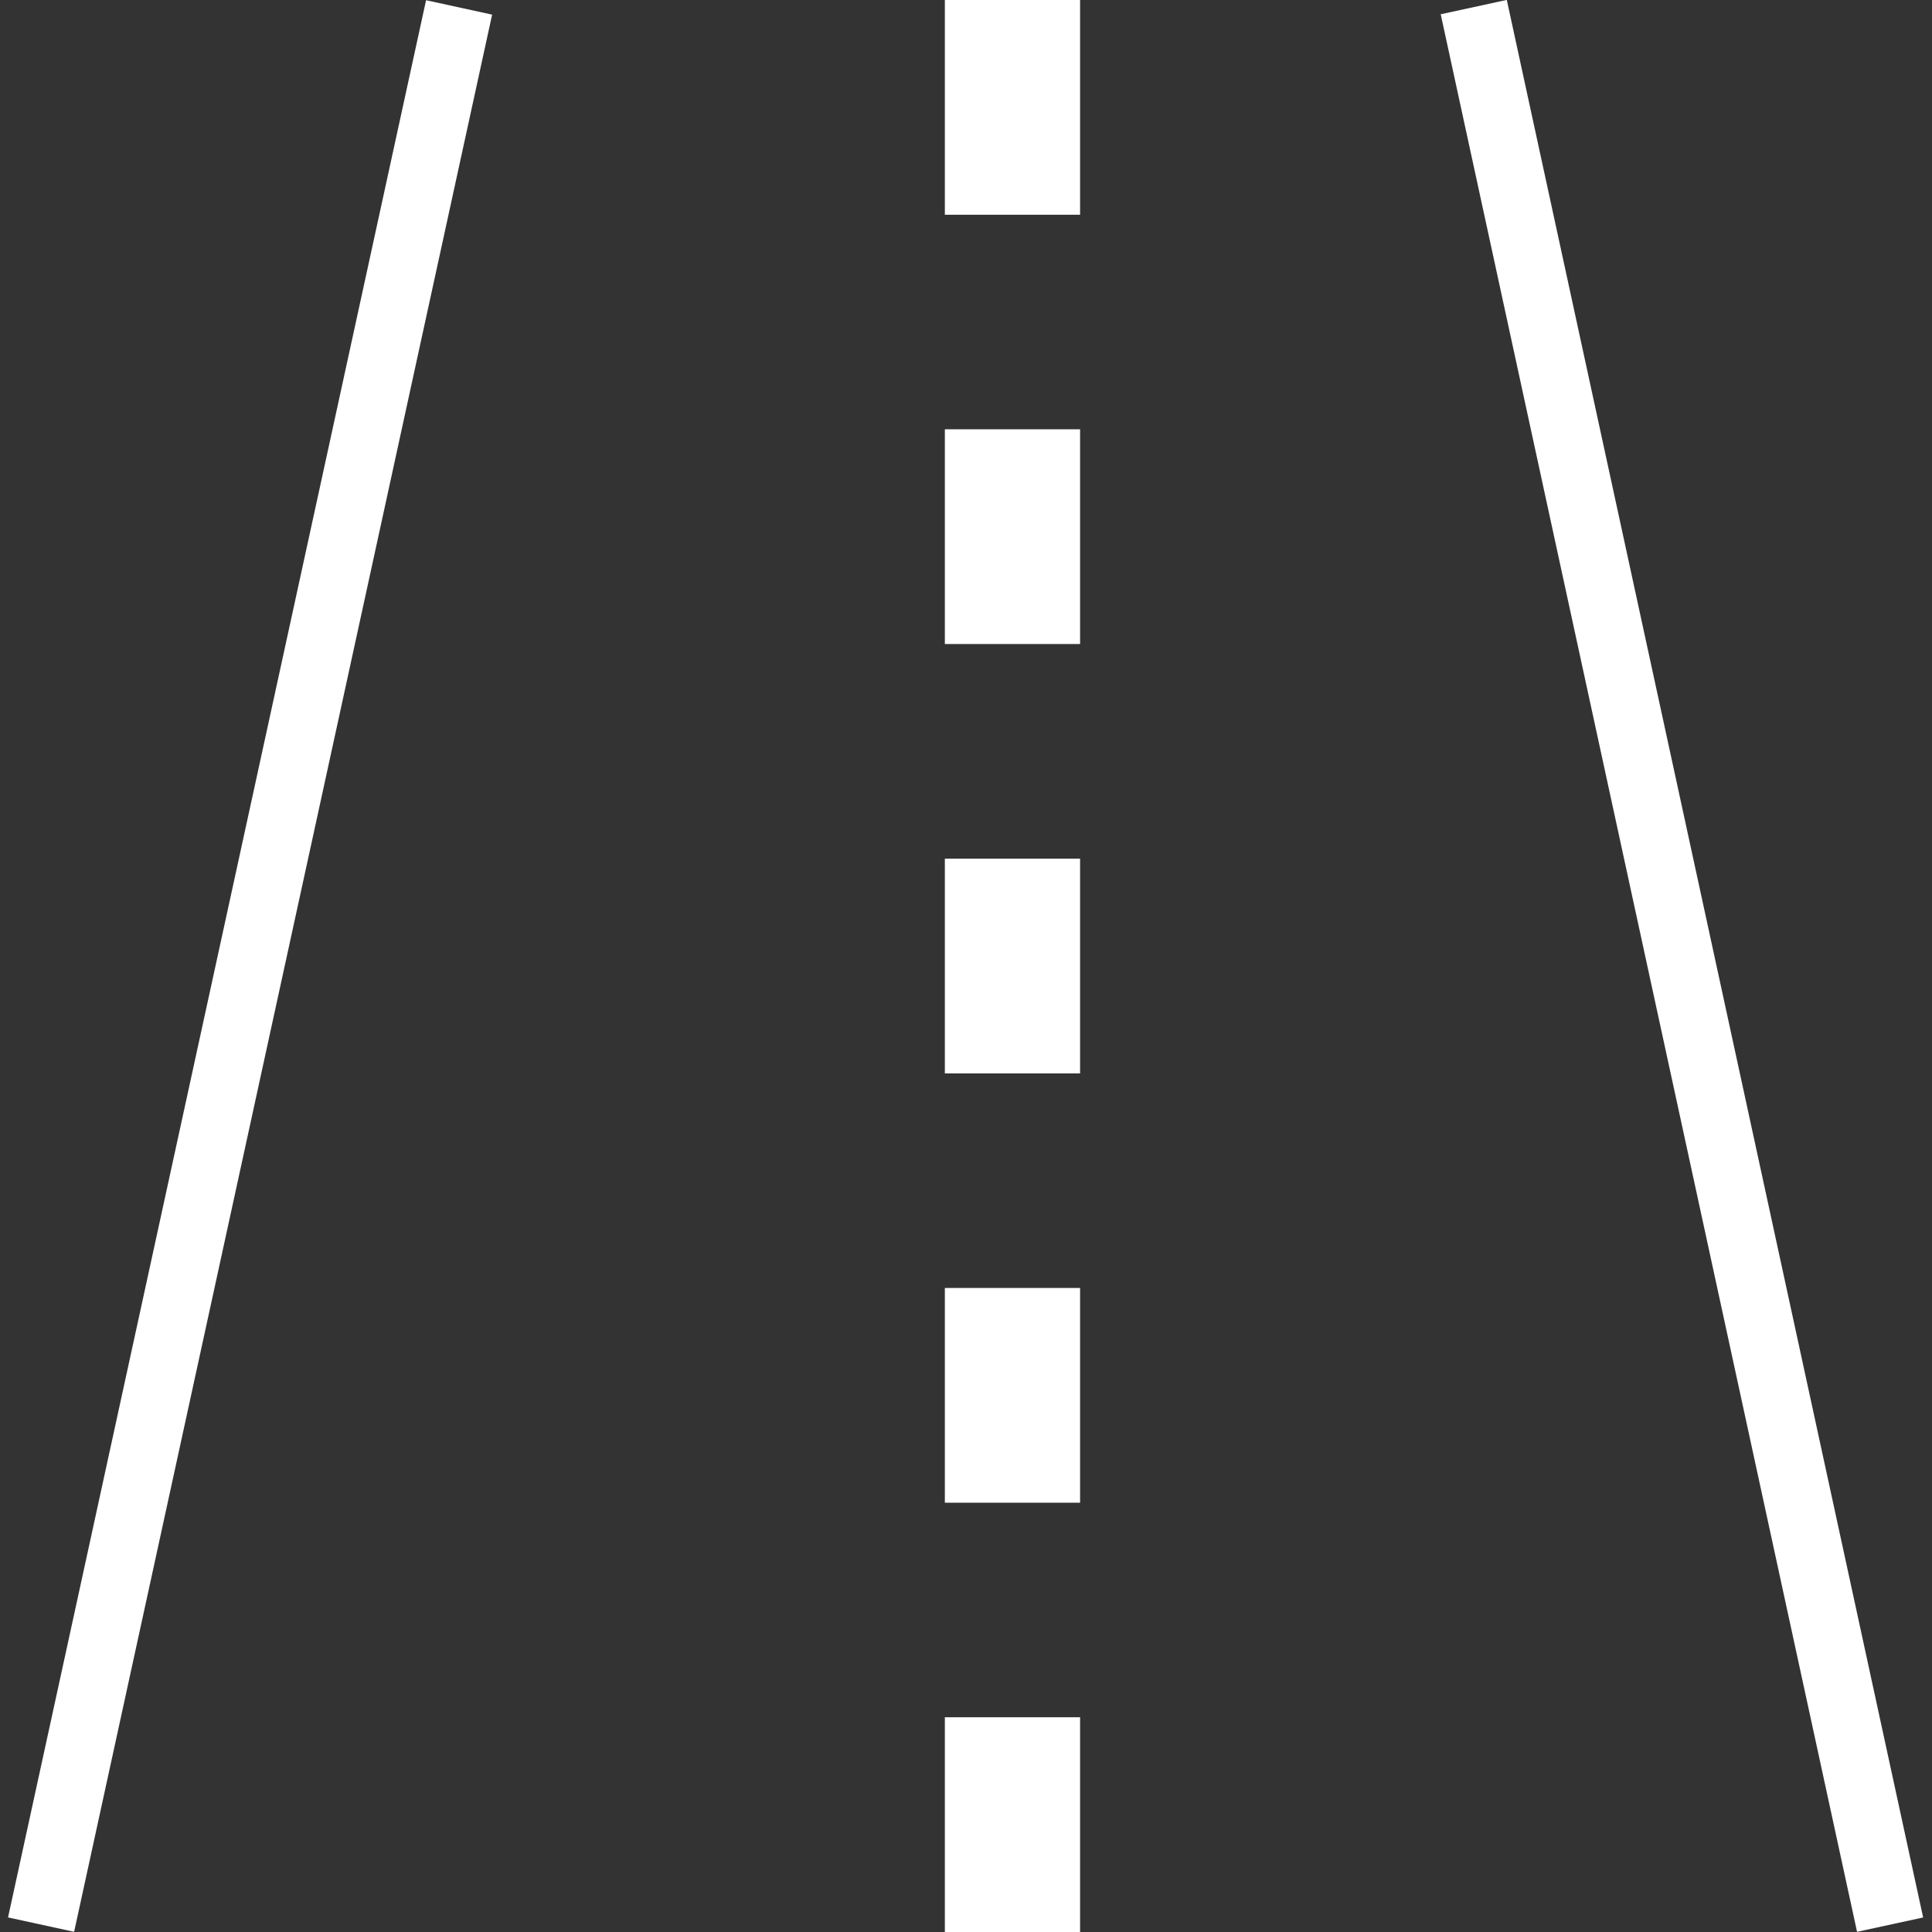
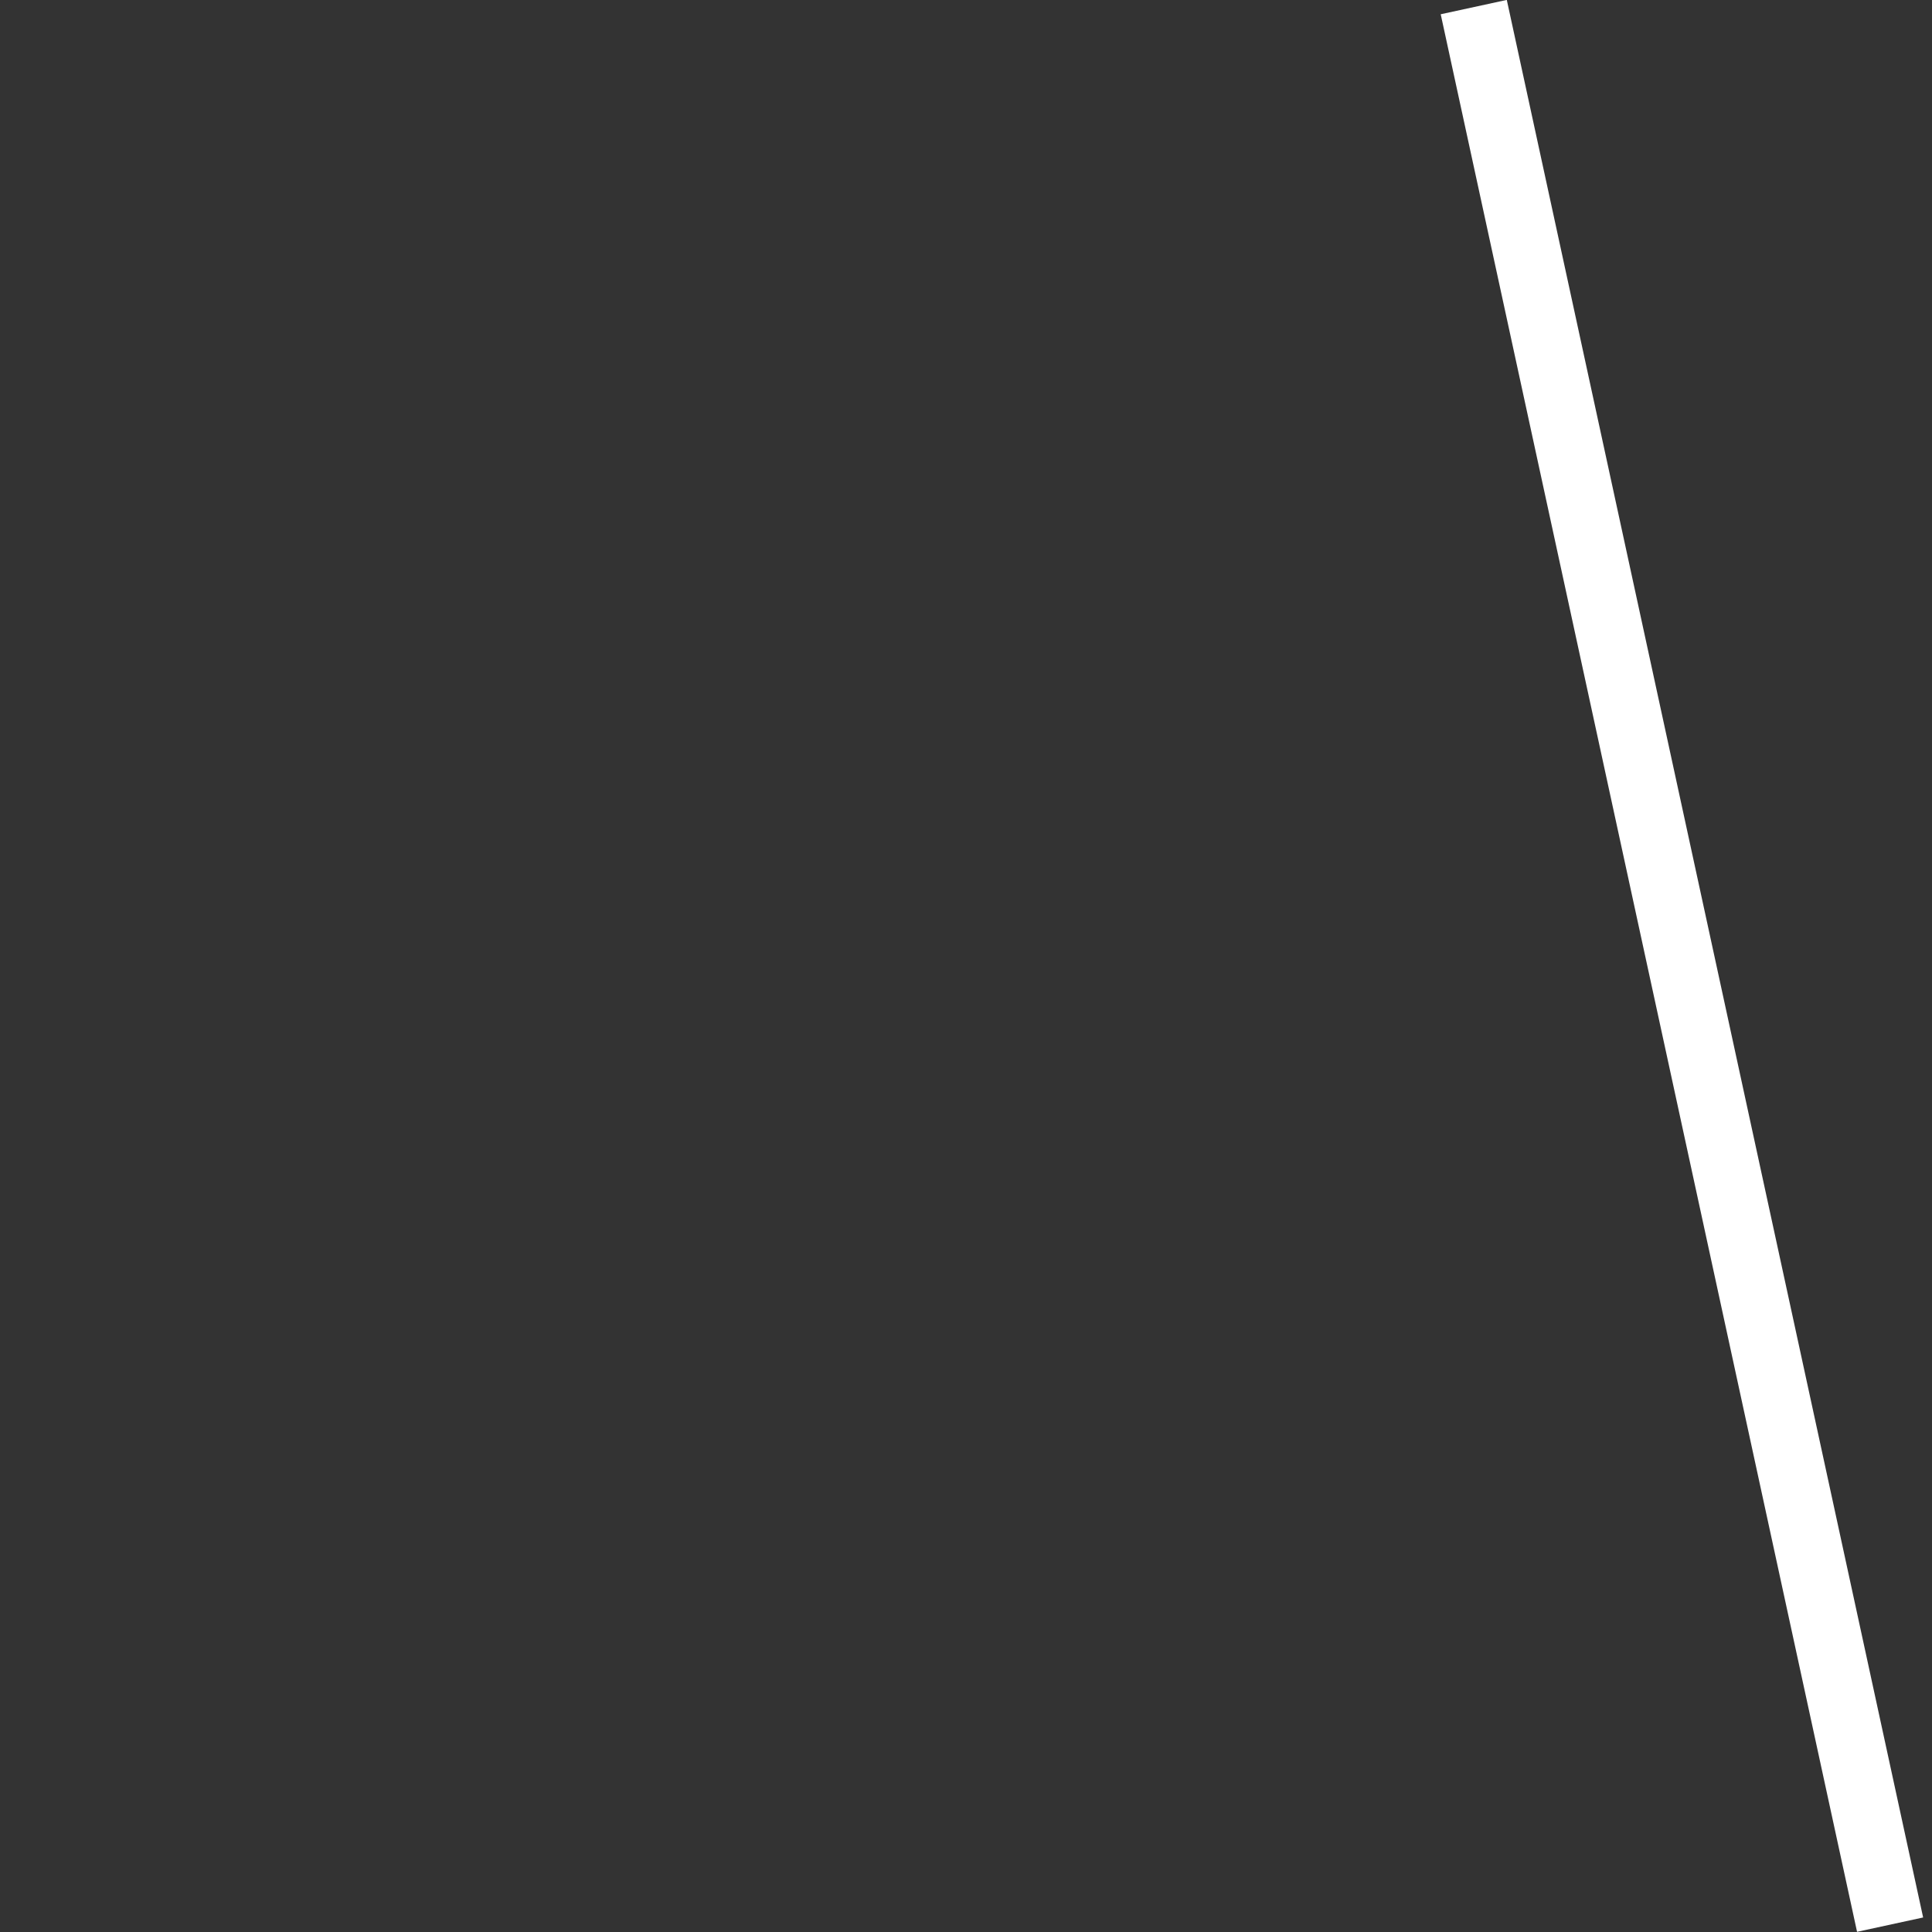
<svg xmlns="http://www.w3.org/2000/svg" viewBox="0 0 200 200">
  <rect x="0" y="0" width="200" height="200" fill="#333333" stroke="none" />
  <defs>
    <style>.cls-1{fill:#fff;}</style>
  </defs>
  <g id="Vrstva_1" data-name="Vrstva 1">
-     <rect class="cls-1" x="-75.68" y="96.5" width="203.13" height="7" transform="translate(-77.33 103.99) rotate(-77.7)" />
    <rect class="cls-1" x="170.61" y="-1.57" width="7" height="203.13" transform="translate(-17.25 39.21) rotate(-12.25)" />
-     <path class="cls-1" d="M111.81,200h-14V177.77h14Zm0-44.44h-14V133.33h14Zm0-44.44h-14V88.89h14Zm0-44.45h-14V44.44h14Zm0-44.44h-14V0h14Z" />
  </g>
</svg>